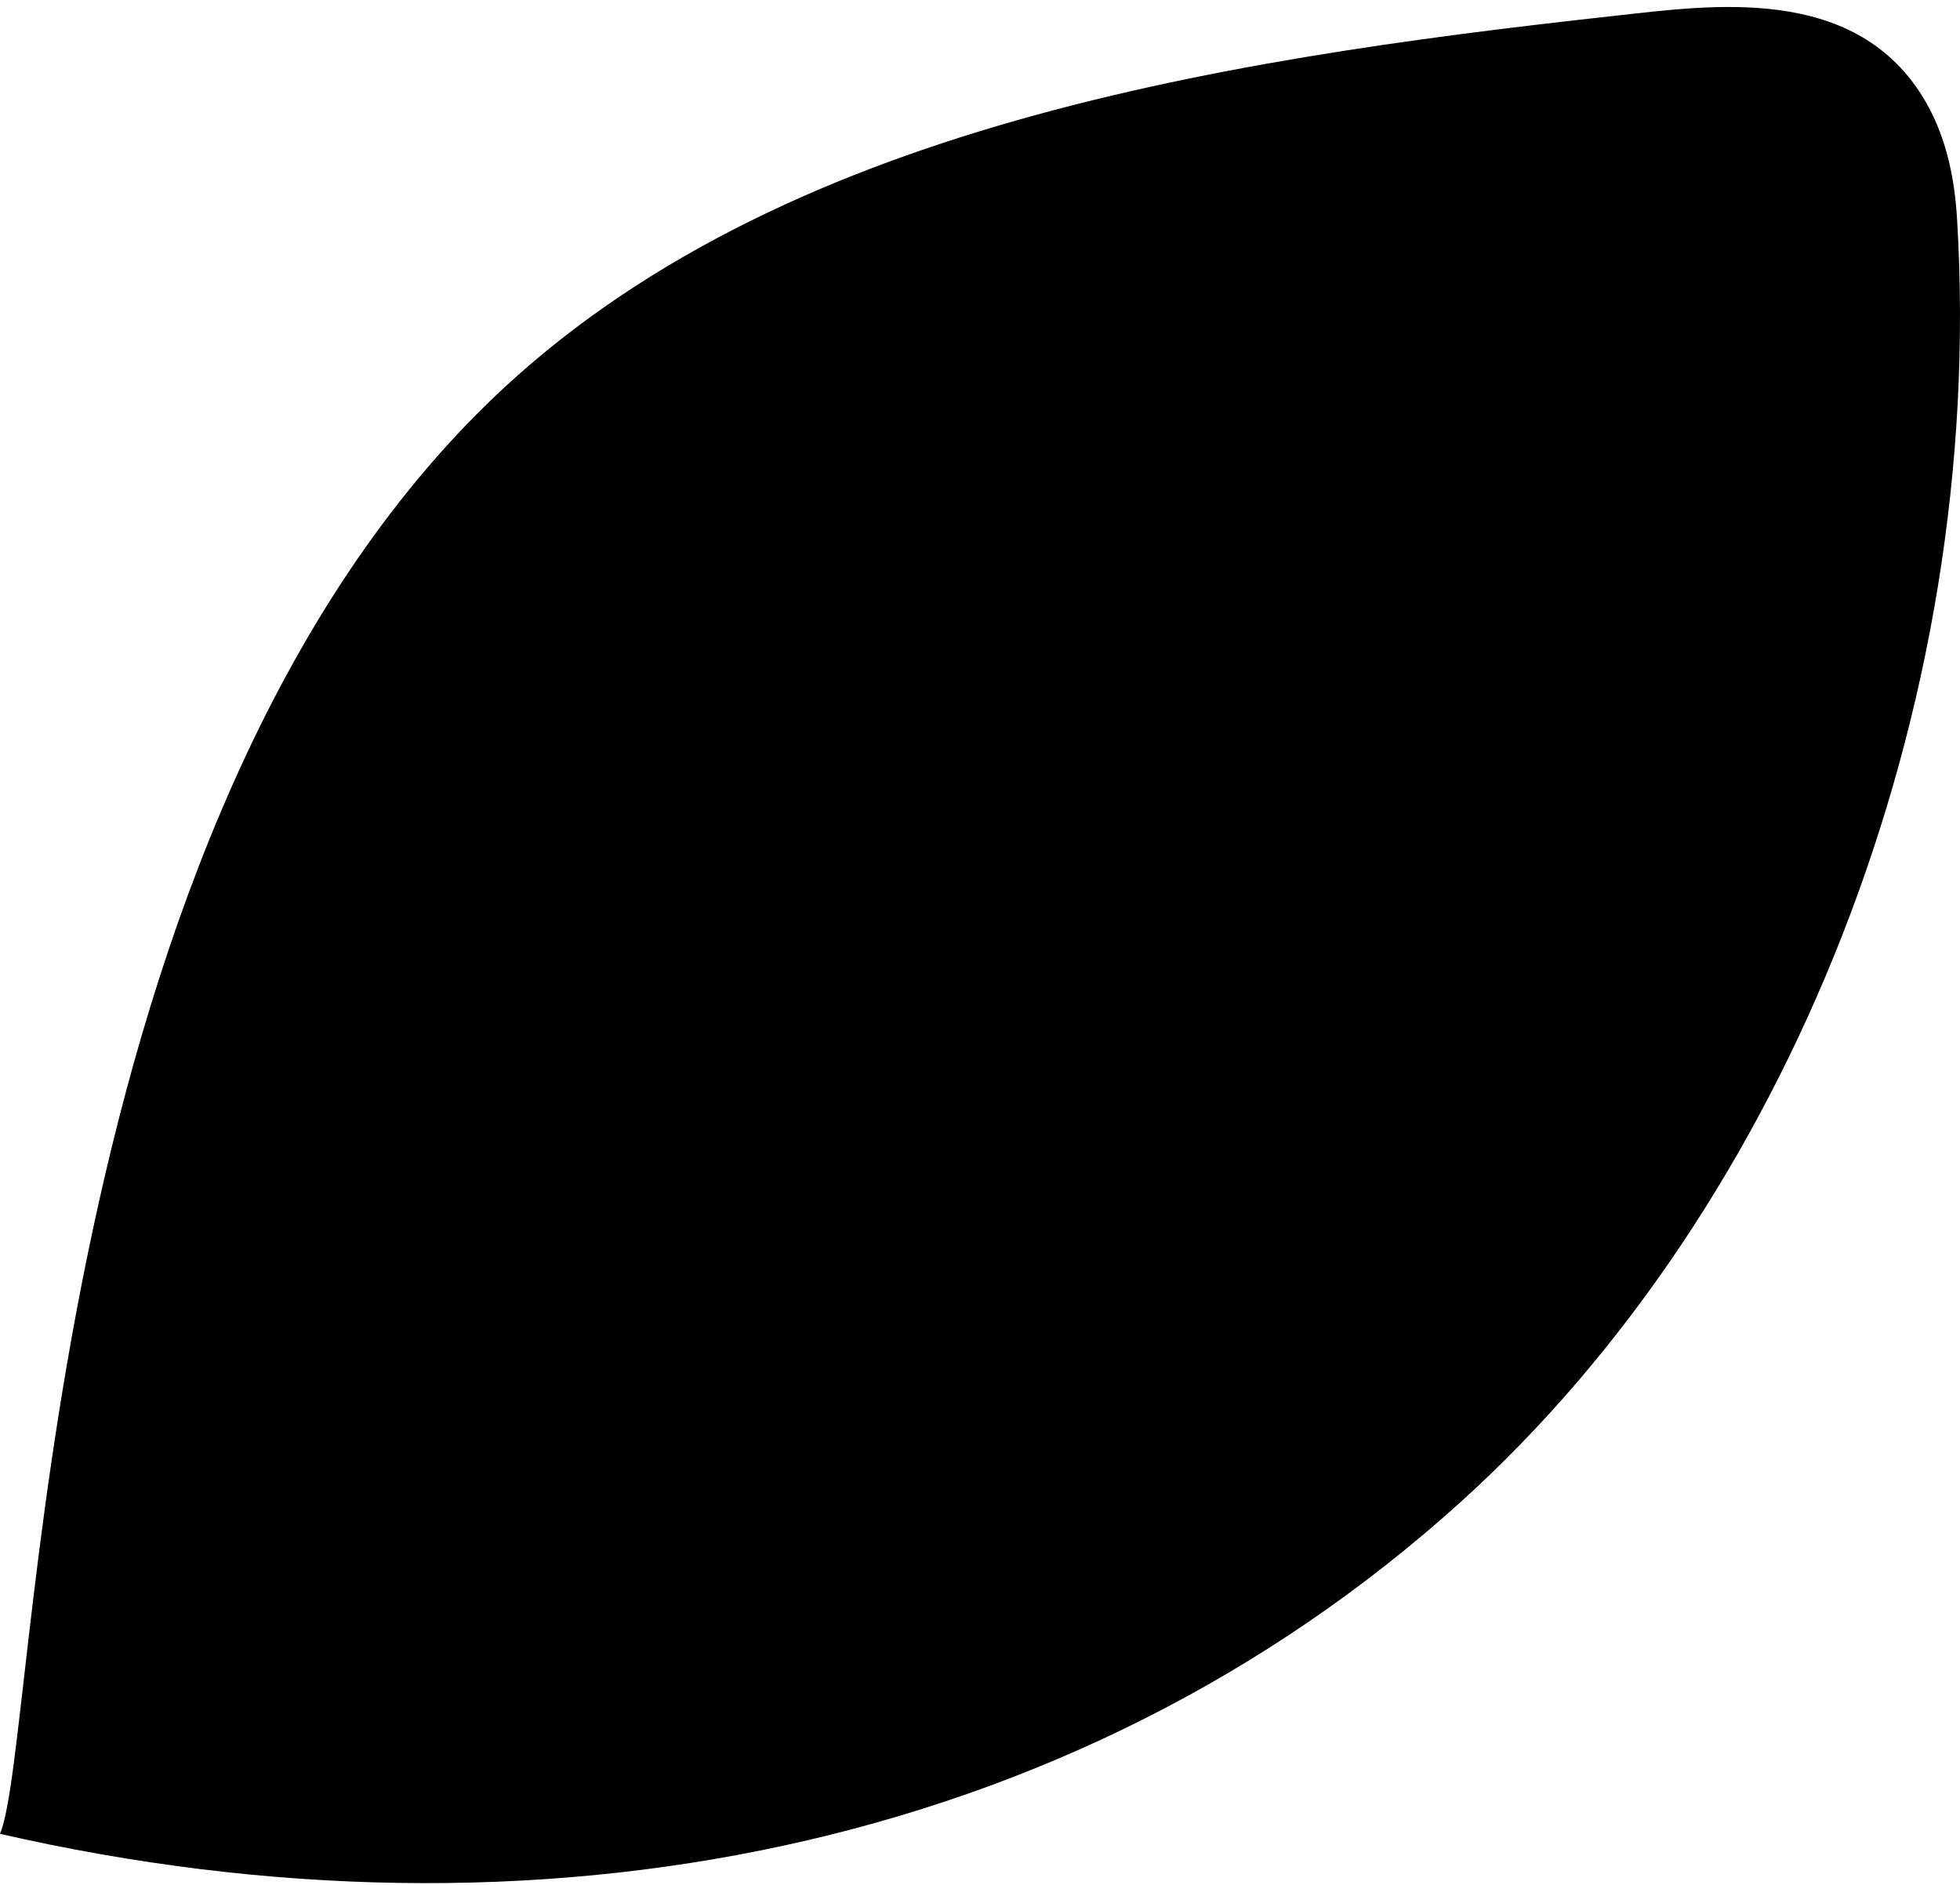
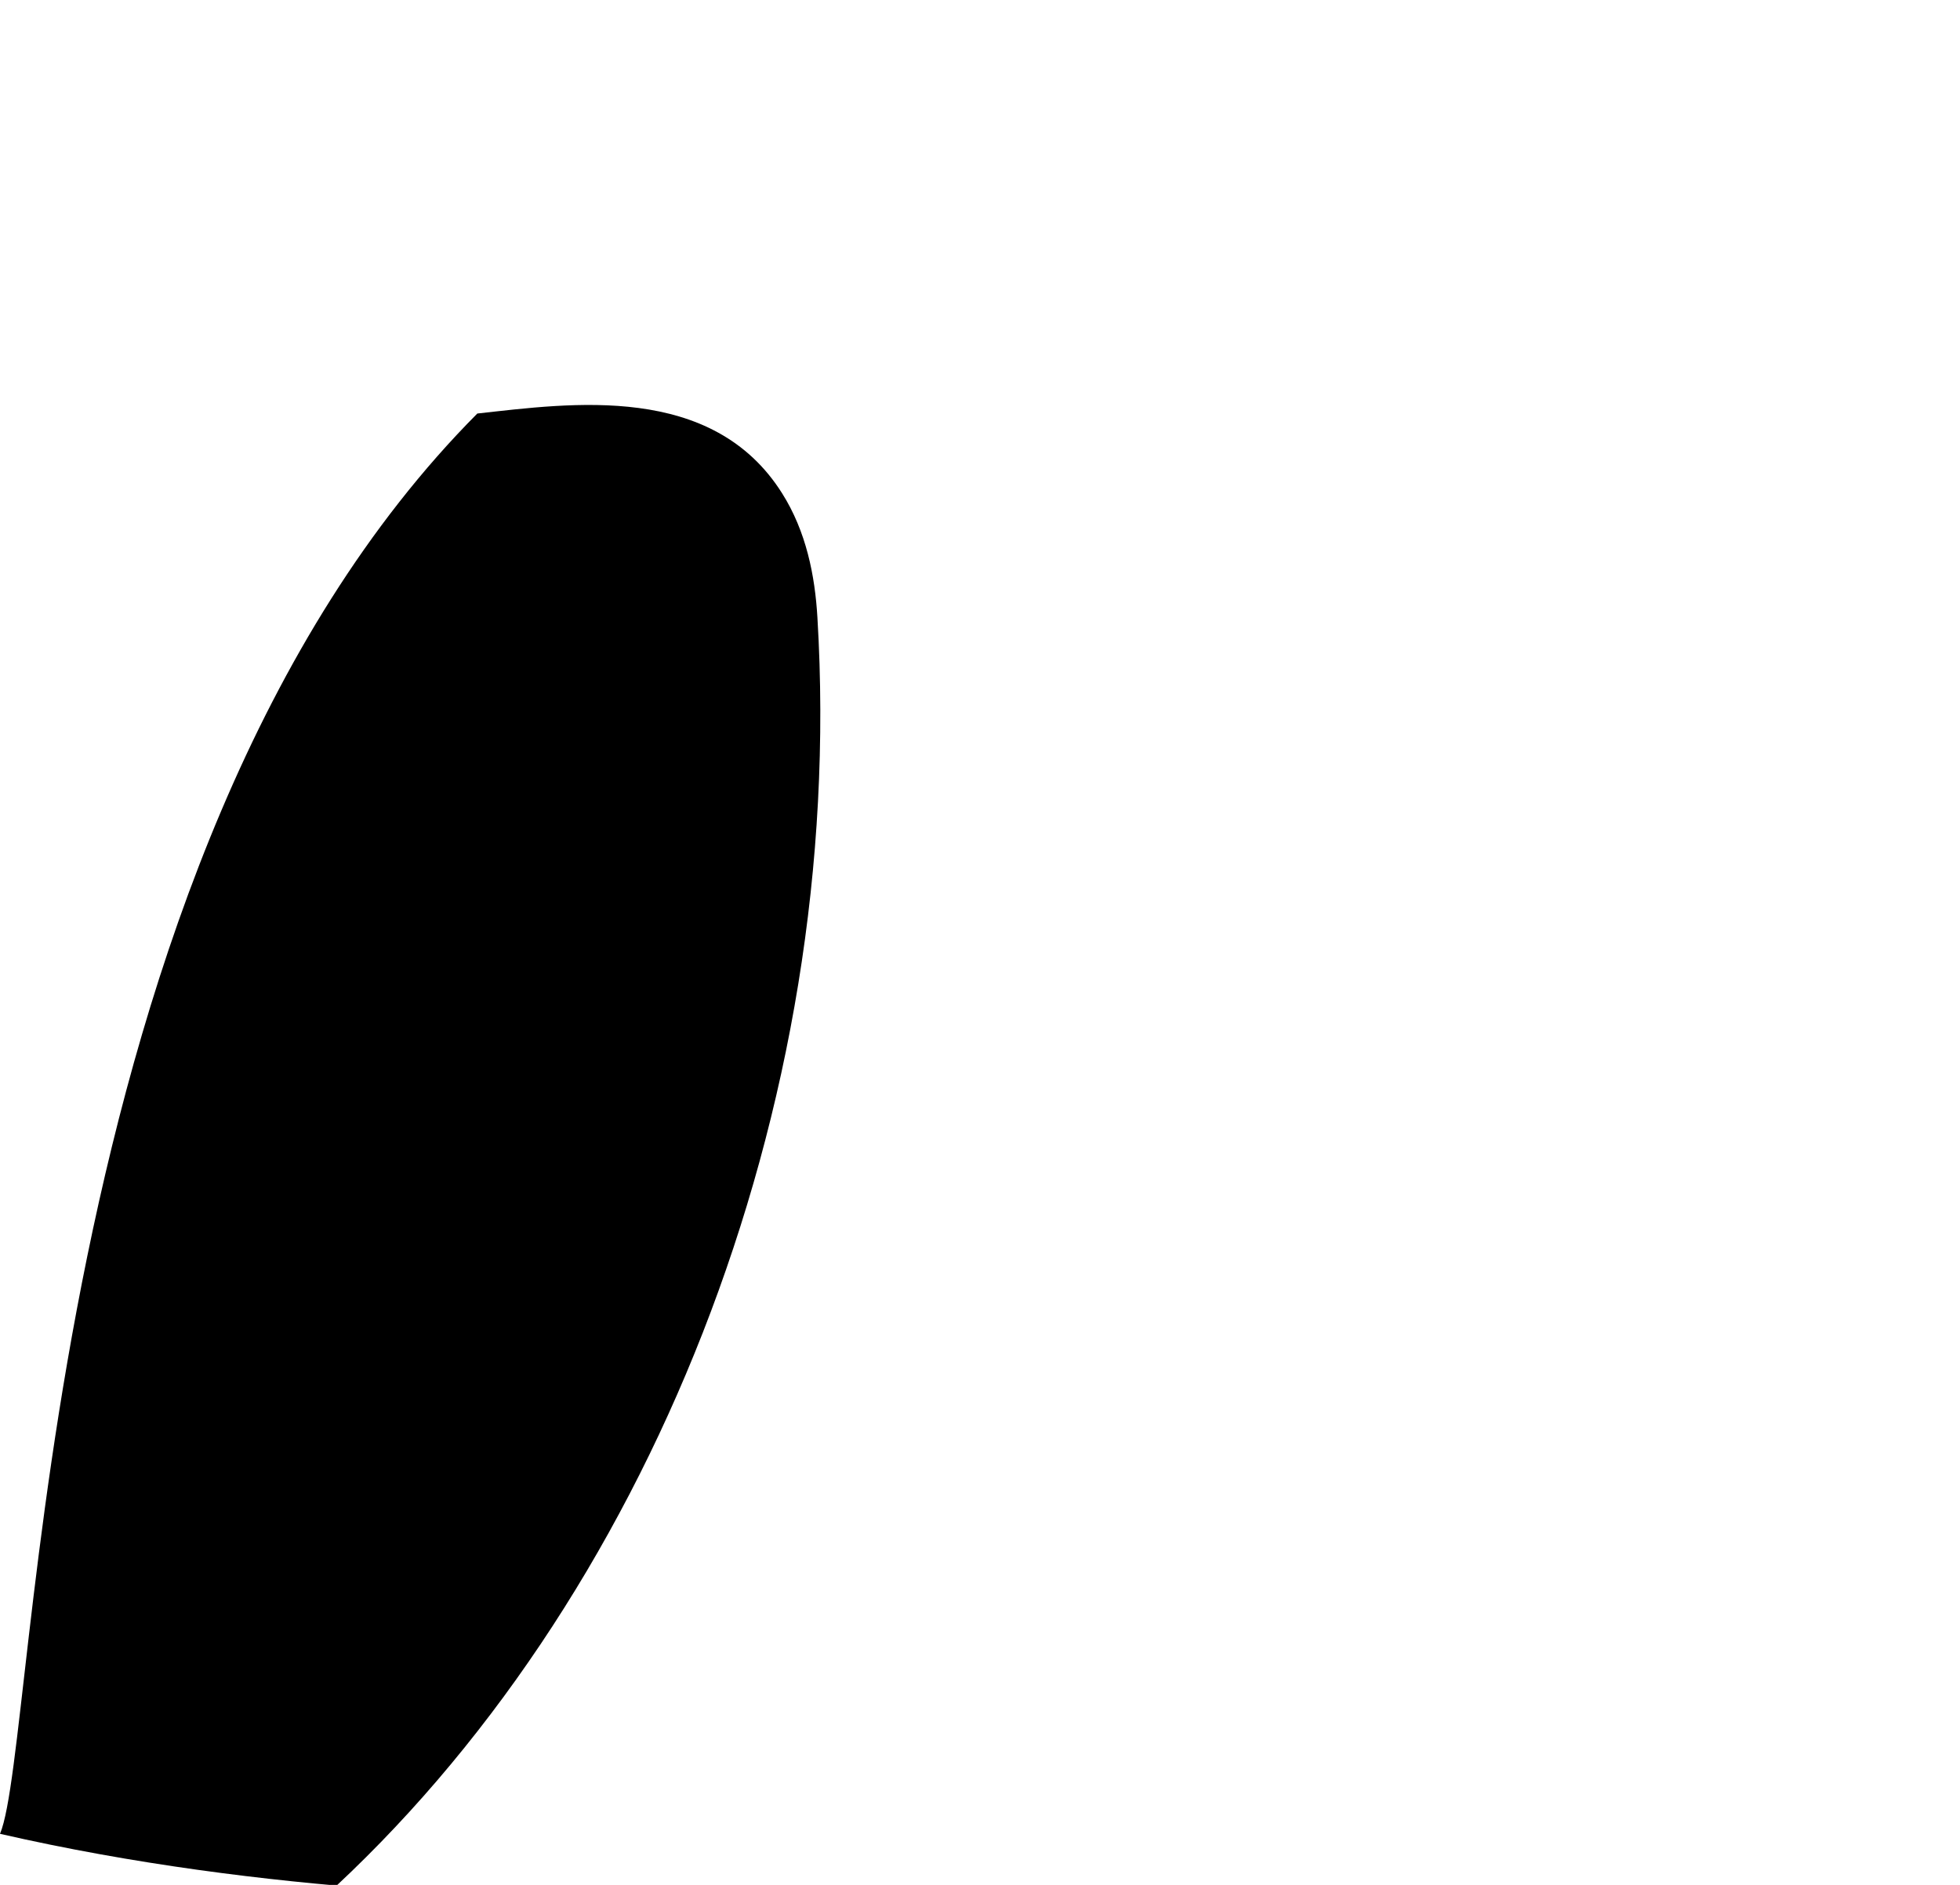
<svg xmlns="http://www.w3.org/2000/svg" width="130" height="125">
-   <path d="M31.659 27.424C50.279 8.701 80.044 4.02 107.25 1.032c6.223-.685 15.587-2.056 20.215 5.29 1.602 2.535 2.18 5.46 2.342 8.233 1.963 32.637-11.252 65.466-32.914 85.042C71.126 122.885 35.4 129.723 0 121.614c2.603-6.091 2.28-64.65 31.659-94.19z" />
+   <path d="M31.659 27.424c6.223-.685 15.587-2.056 20.215 5.29 1.602 2.535 2.18 5.46 2.342 8.233 1.963 32.637-11.252 65.466-32.914 85.042C71.126 122.885 35.4 129.723 0 121.614c2.603-6.091 2.28-64.65 31.659-94.19z" />
</svg>